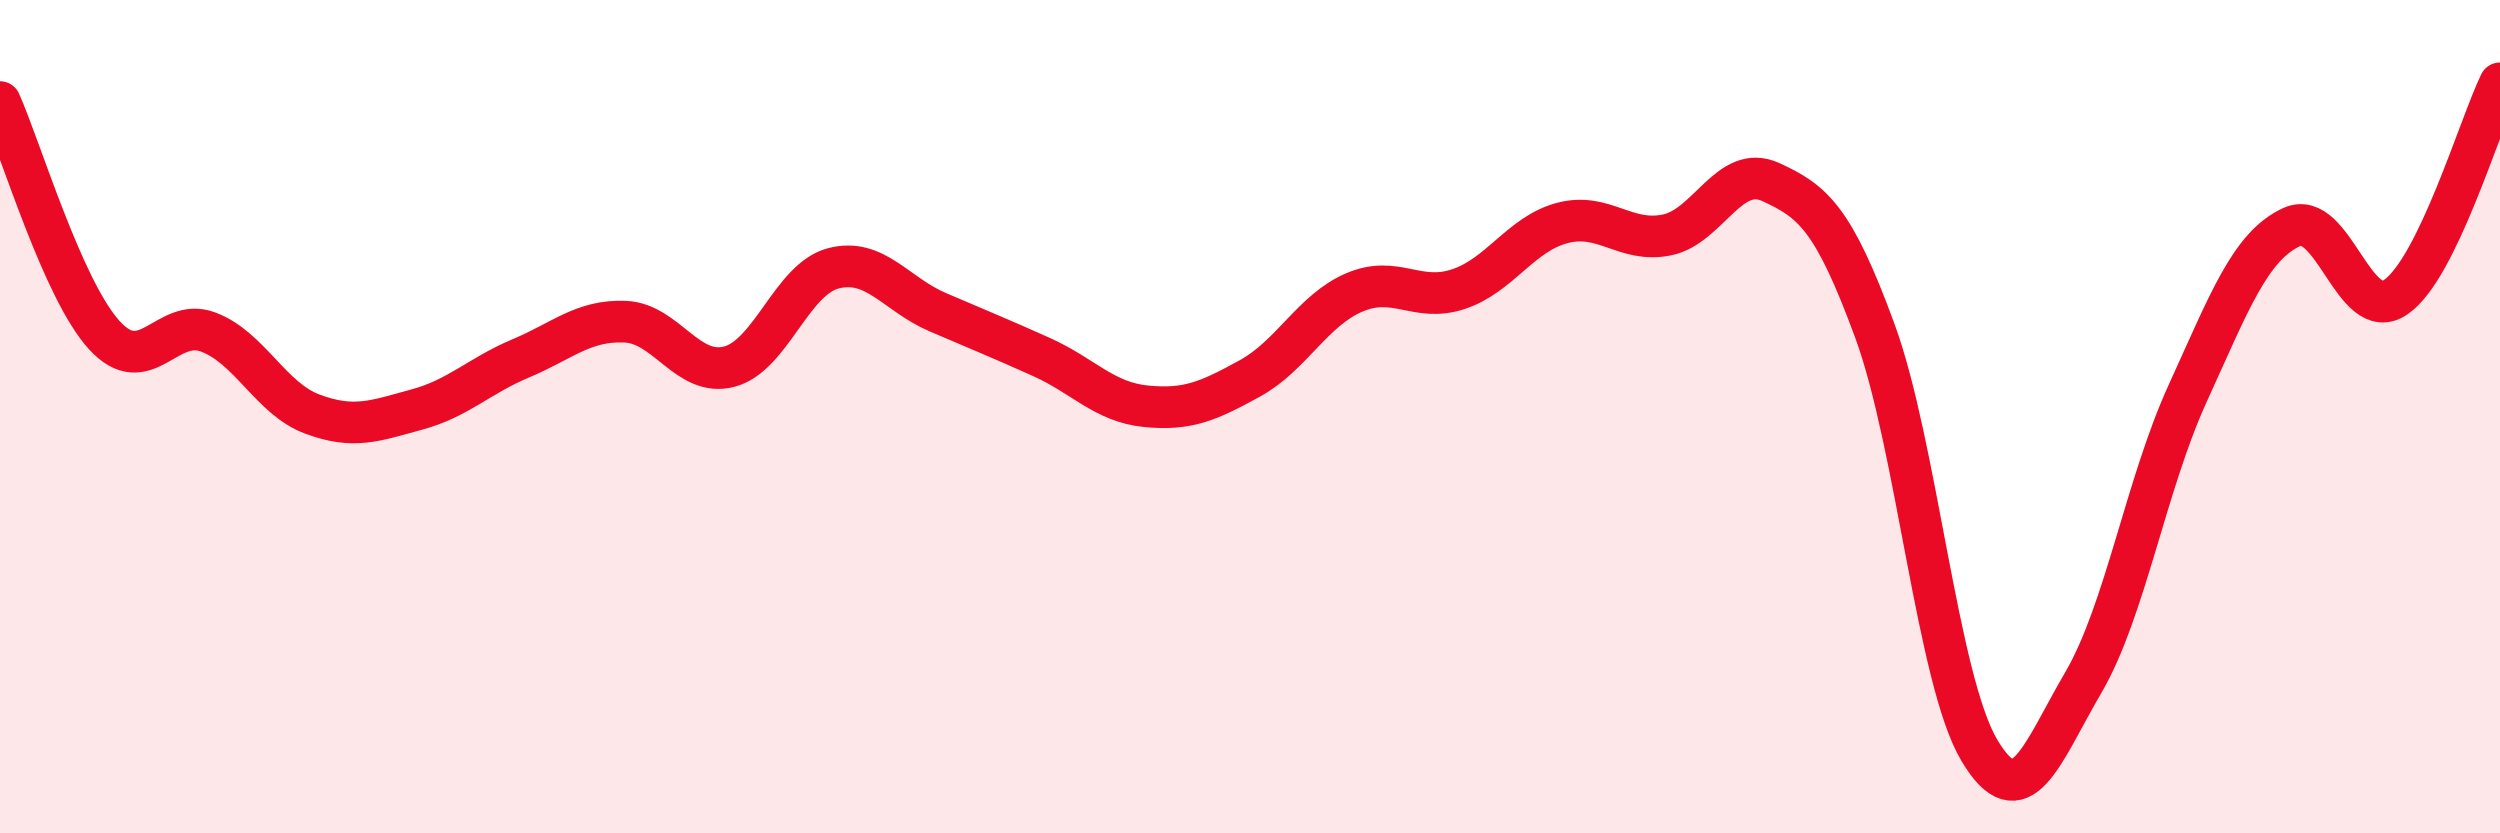
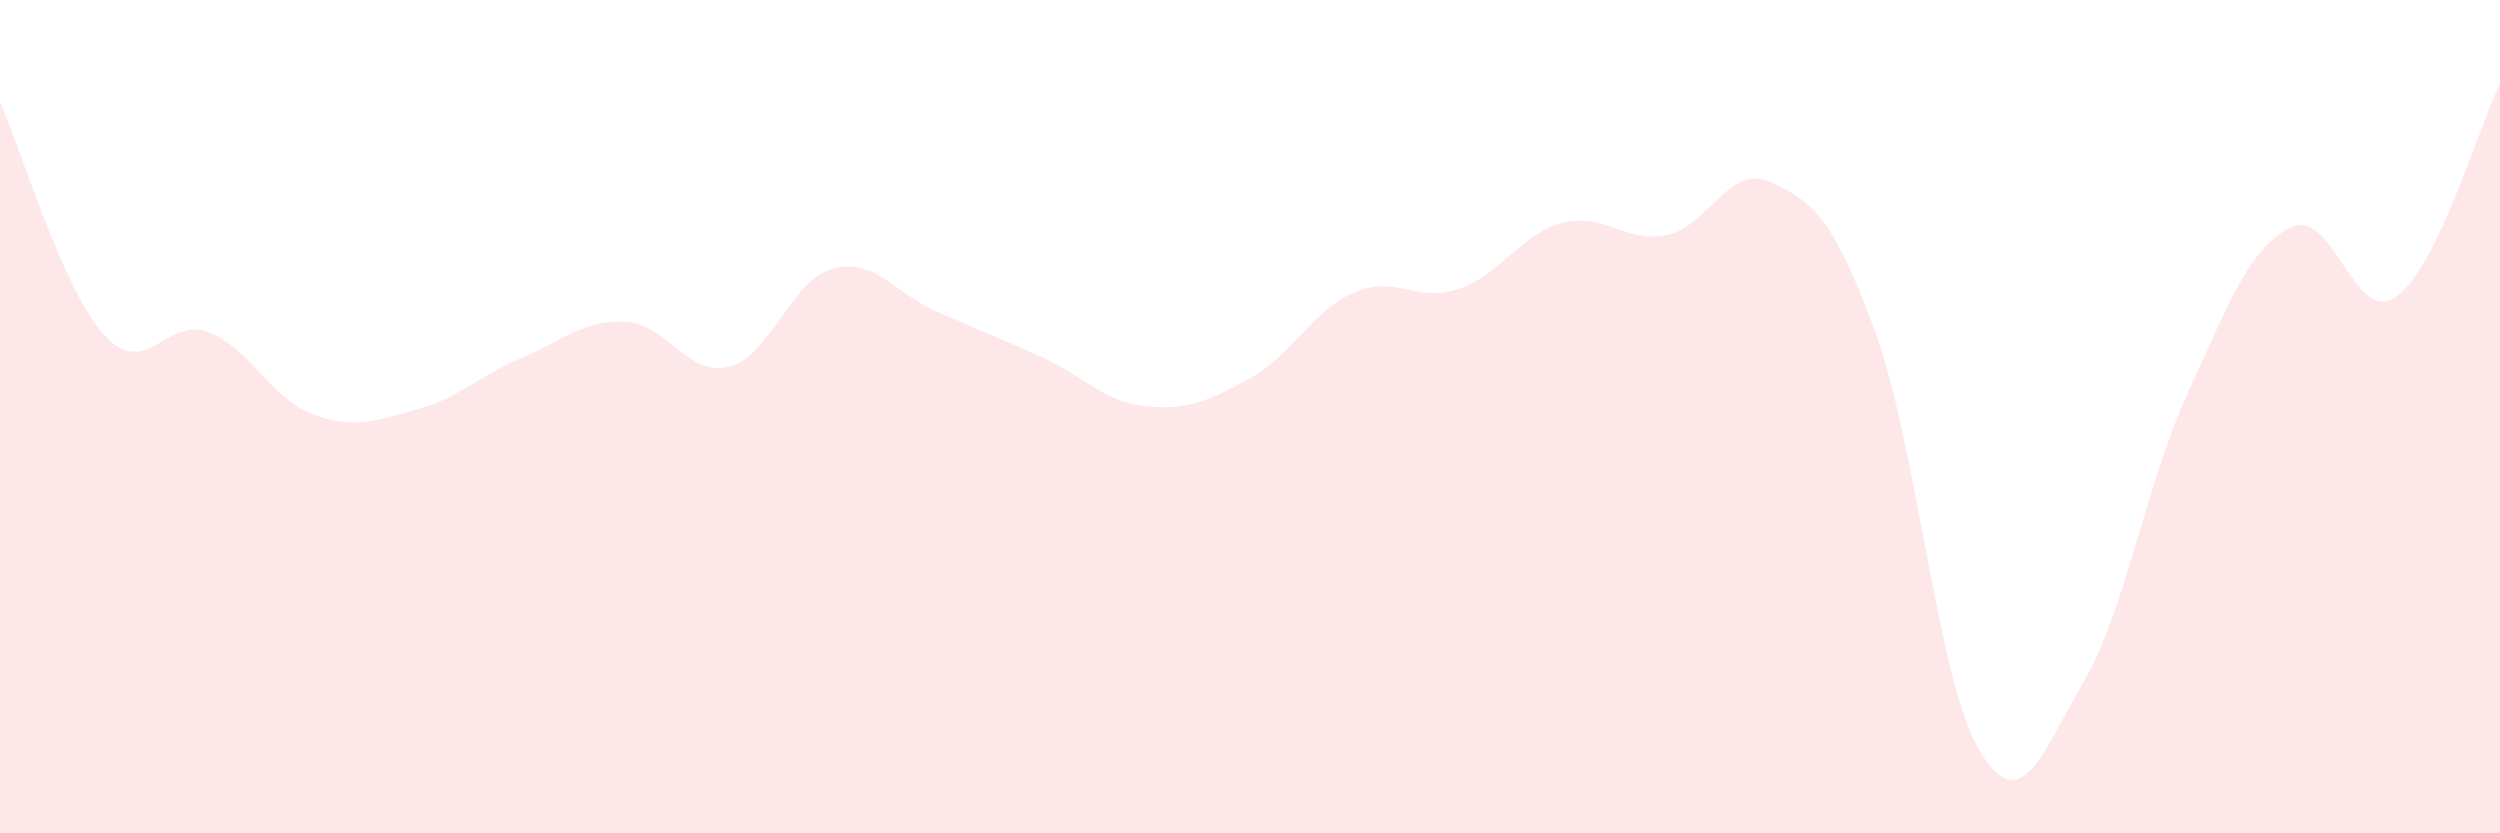
<svg xmlns="http://www.w3.org/2000/svg" width="60" height="20" viewBox="0 0 60 20">
  <path d="M 0,2.45 C 0.5,3.57 1.5,6.94 2.5,8.04 C 3.5,9.14 4,7.59 5,7.97 C 6,8.35 6.5,9.57 7.5,9.94 C 8.5,10.31 9,10.1 10,9.83 C 11,9.56 11.5,9.02 12.5,8.6 C 13.5,8.18 14,7.68 15,7.72 C 16,7.76 16.5,9.06 17.5,8.8 C 18.5,8.54 19,6.7 20,6.44 C 21,6.18 21.5,7.06 22.5,7.49 C 23.5,7.92 24,8.12 25,8.57 C 26,9.02 26.5,9.65 27.5,9.75 C 28.5,9.85 29,9.63 30,9.08 C 31,8.53 31.5,7.45 32.5,7.02 C 33.5,6.59 34,7.27 35,6.94 C 36,6.61 36.5,5.61 37.5,5.35 C 38.5,5.09 39,5.84 40,5.64 C 41,5.44 41.5,3.91 42.5,4.37 C 43.5,4.83 44,5.22 45,7.95 C 46,10.68 46.5,16.31 47.5,18 C 48.5,19.69 49,18.09 50,16.38 C 51,14.67 51.5,11.64 52.5,9.45 C 53.5,7.26 54,5.91 55,5.45 C 56,4.99 56.5,7.82 57.5,7.13 C 58.5,6.44 59.5,3.03 60,2L60 20L0 20Z" fill="#EB0A25" opacity="0.1" stroke-linecap="round" stroke-linejoin="round" />
-   <path d="M 0,2.45 C 0.5,3.57 1.5,6.94 2.5,8.04 C 3.5,9.14 4,7.59 5,7.97 C 6,8.35 6.5,9.57 7.5,9.94 C 8.5,10.31 9,10.1 10,9.83 C 11,9.56 11.5,9.02 12.5,8.6 C 13.5,8.18 14,7.68 15,7.72 C 16,7.76 16.5,9.06 17.5,8.8 C 18.5,8.54 19,6.7 20,6.44 C 21,6.18 21.5,7.06 22.5,7.49 C 23.5,7.92 24,8.12 25,8.57 C 26,9.02 26.5,9.65 27.5,9.75 C 28.5,9.85 29,9.63 30,9.08 C 31,8.53 31.5,7.45 32.5,7.02 C 33.5,6.59 34,7.27 35,6.94 C 36,6.61 36.5,5.61 37.5,5.35 C 38.5,5.09 39,5.84 40,5.64 C 41,5.44 41.5,3.91 42.5,4.37 C 43.5,4.83 44,5.22 45,7.95 C 46,10.68 46.5,16.31 47.5,18 C 48.5,19.69 49,18.09 50,16.38 C 51,14.67 51.5,11.64 52.5,9.45 C 53.5,7.26 54,5.91 55,5.45 C 56,4.99 56.5,7.82 57.5,7.13 C 58.5,6.44 59.5,3.03 60,2" stroke="#EB0A25" stroke-width="1" fill="none" stroke-linecap="round" stroke-linejoin="round" />
</svg>